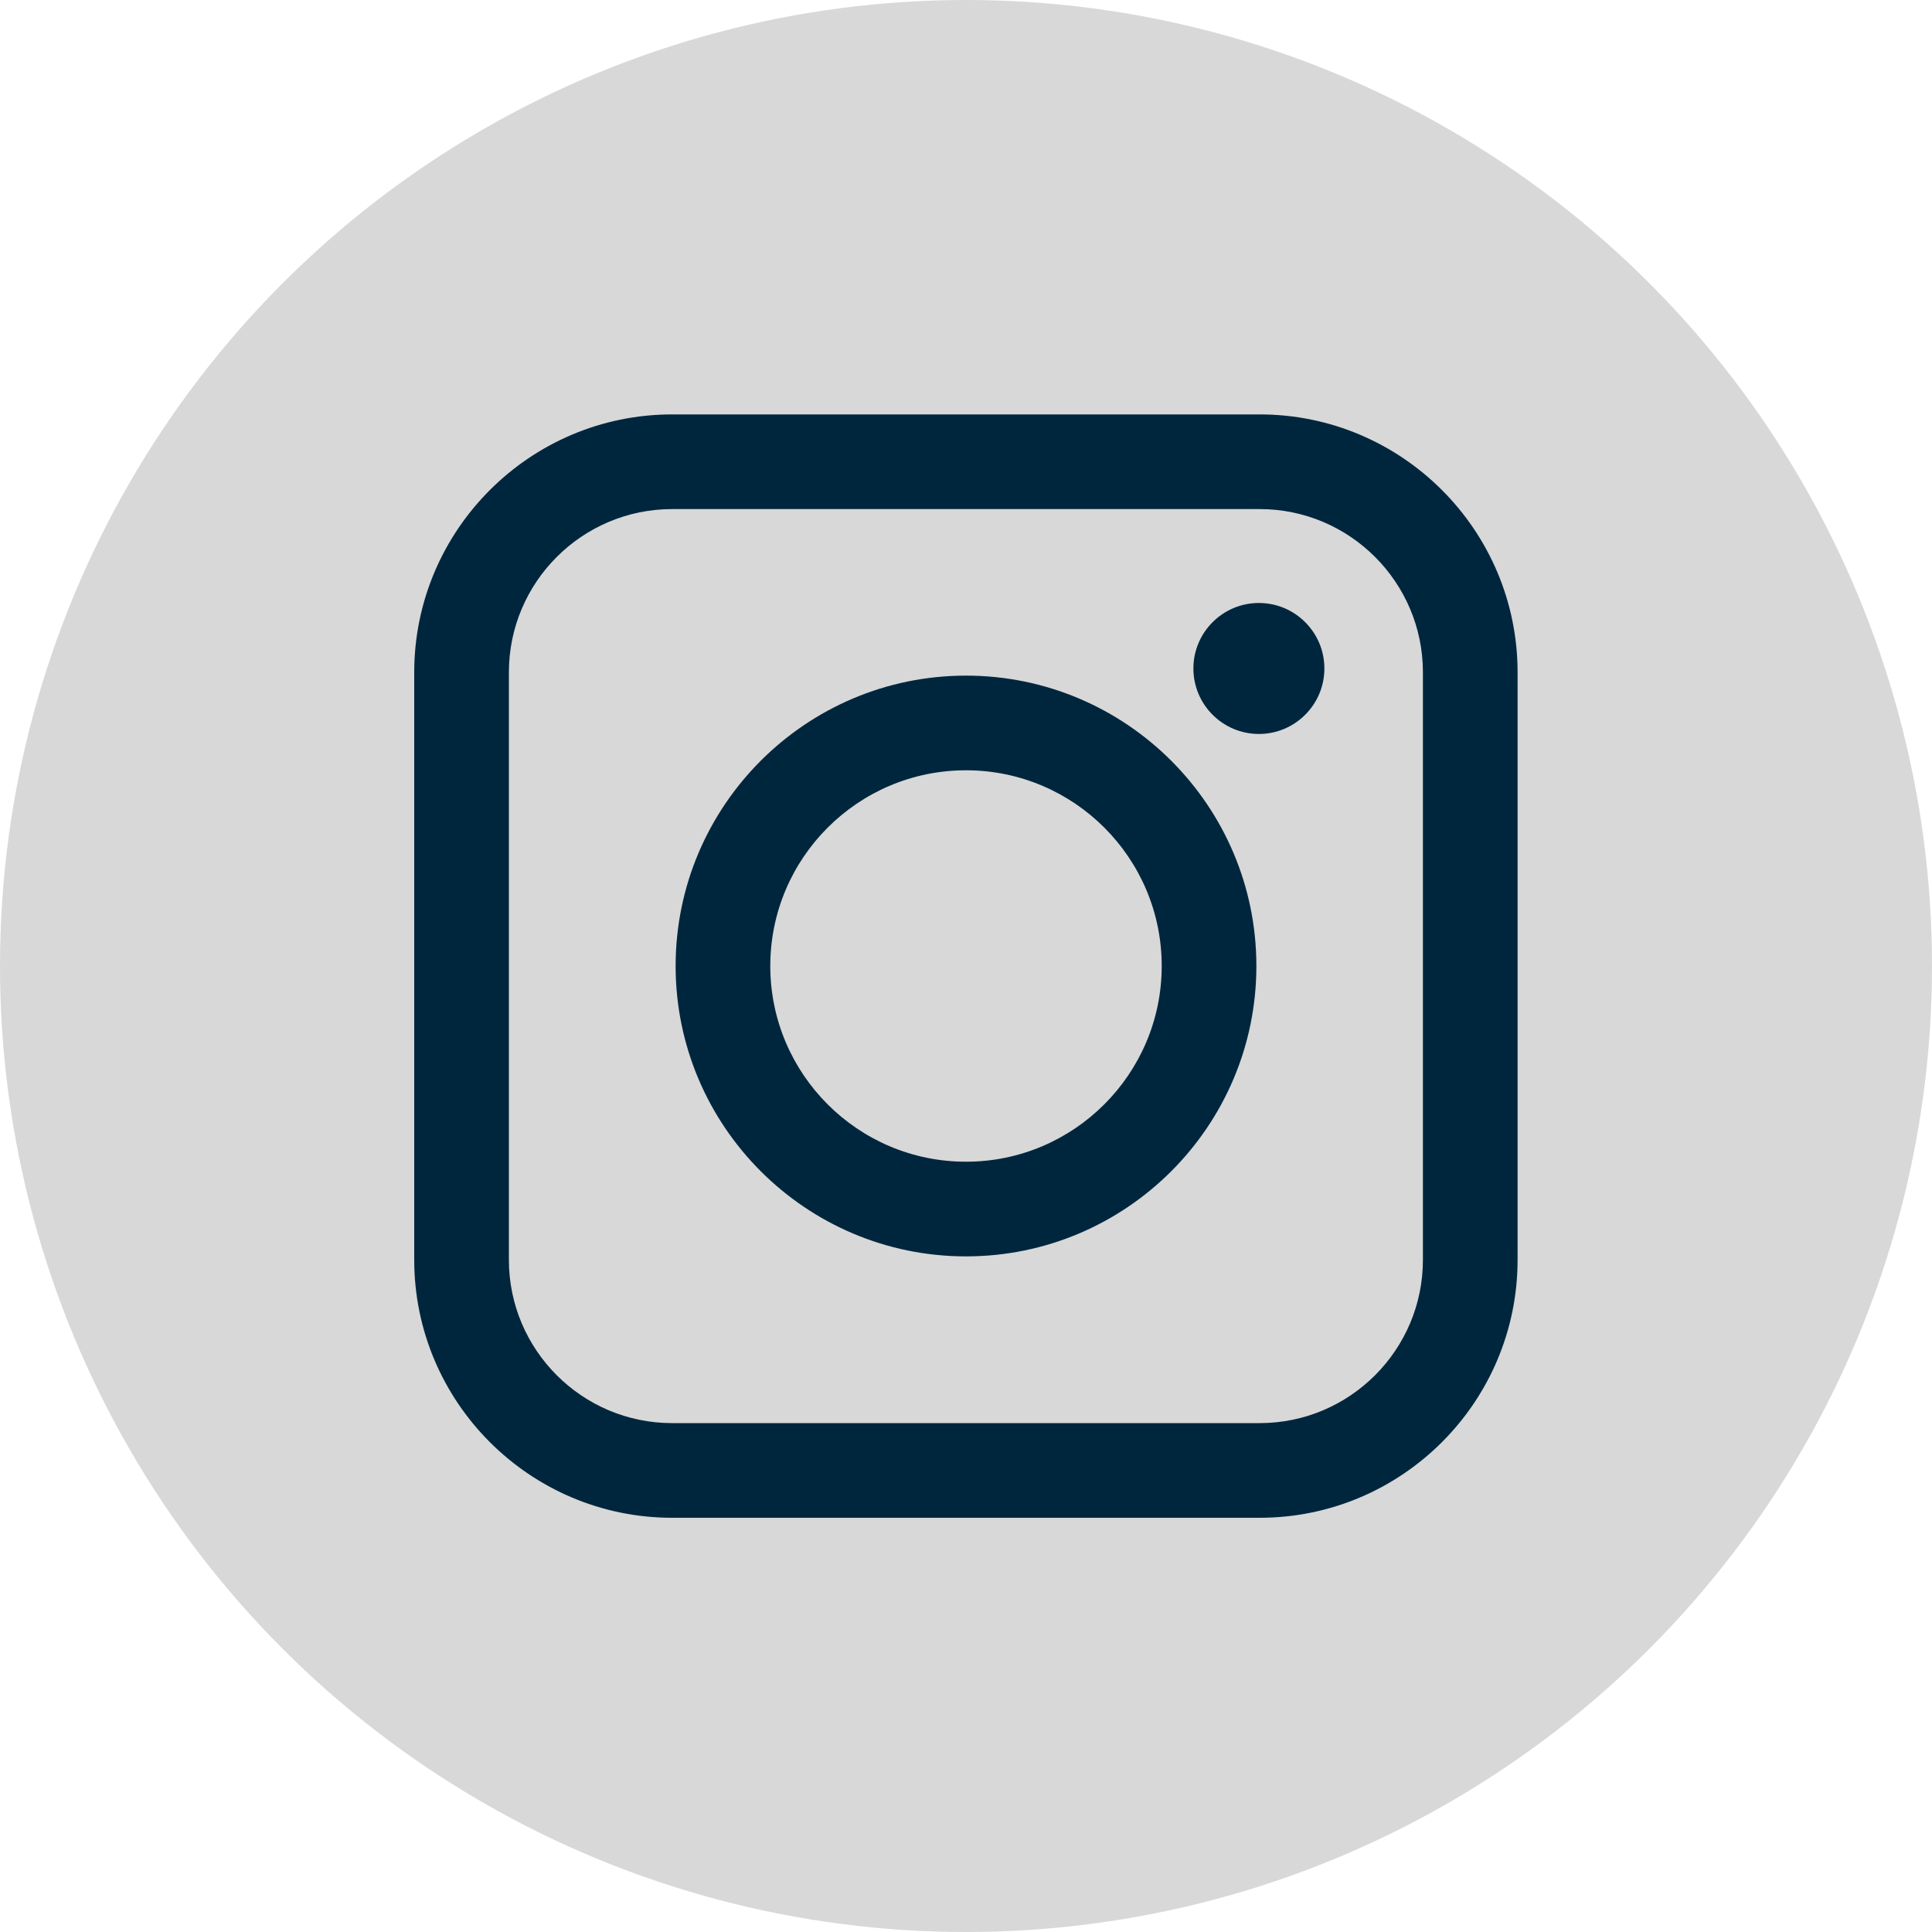
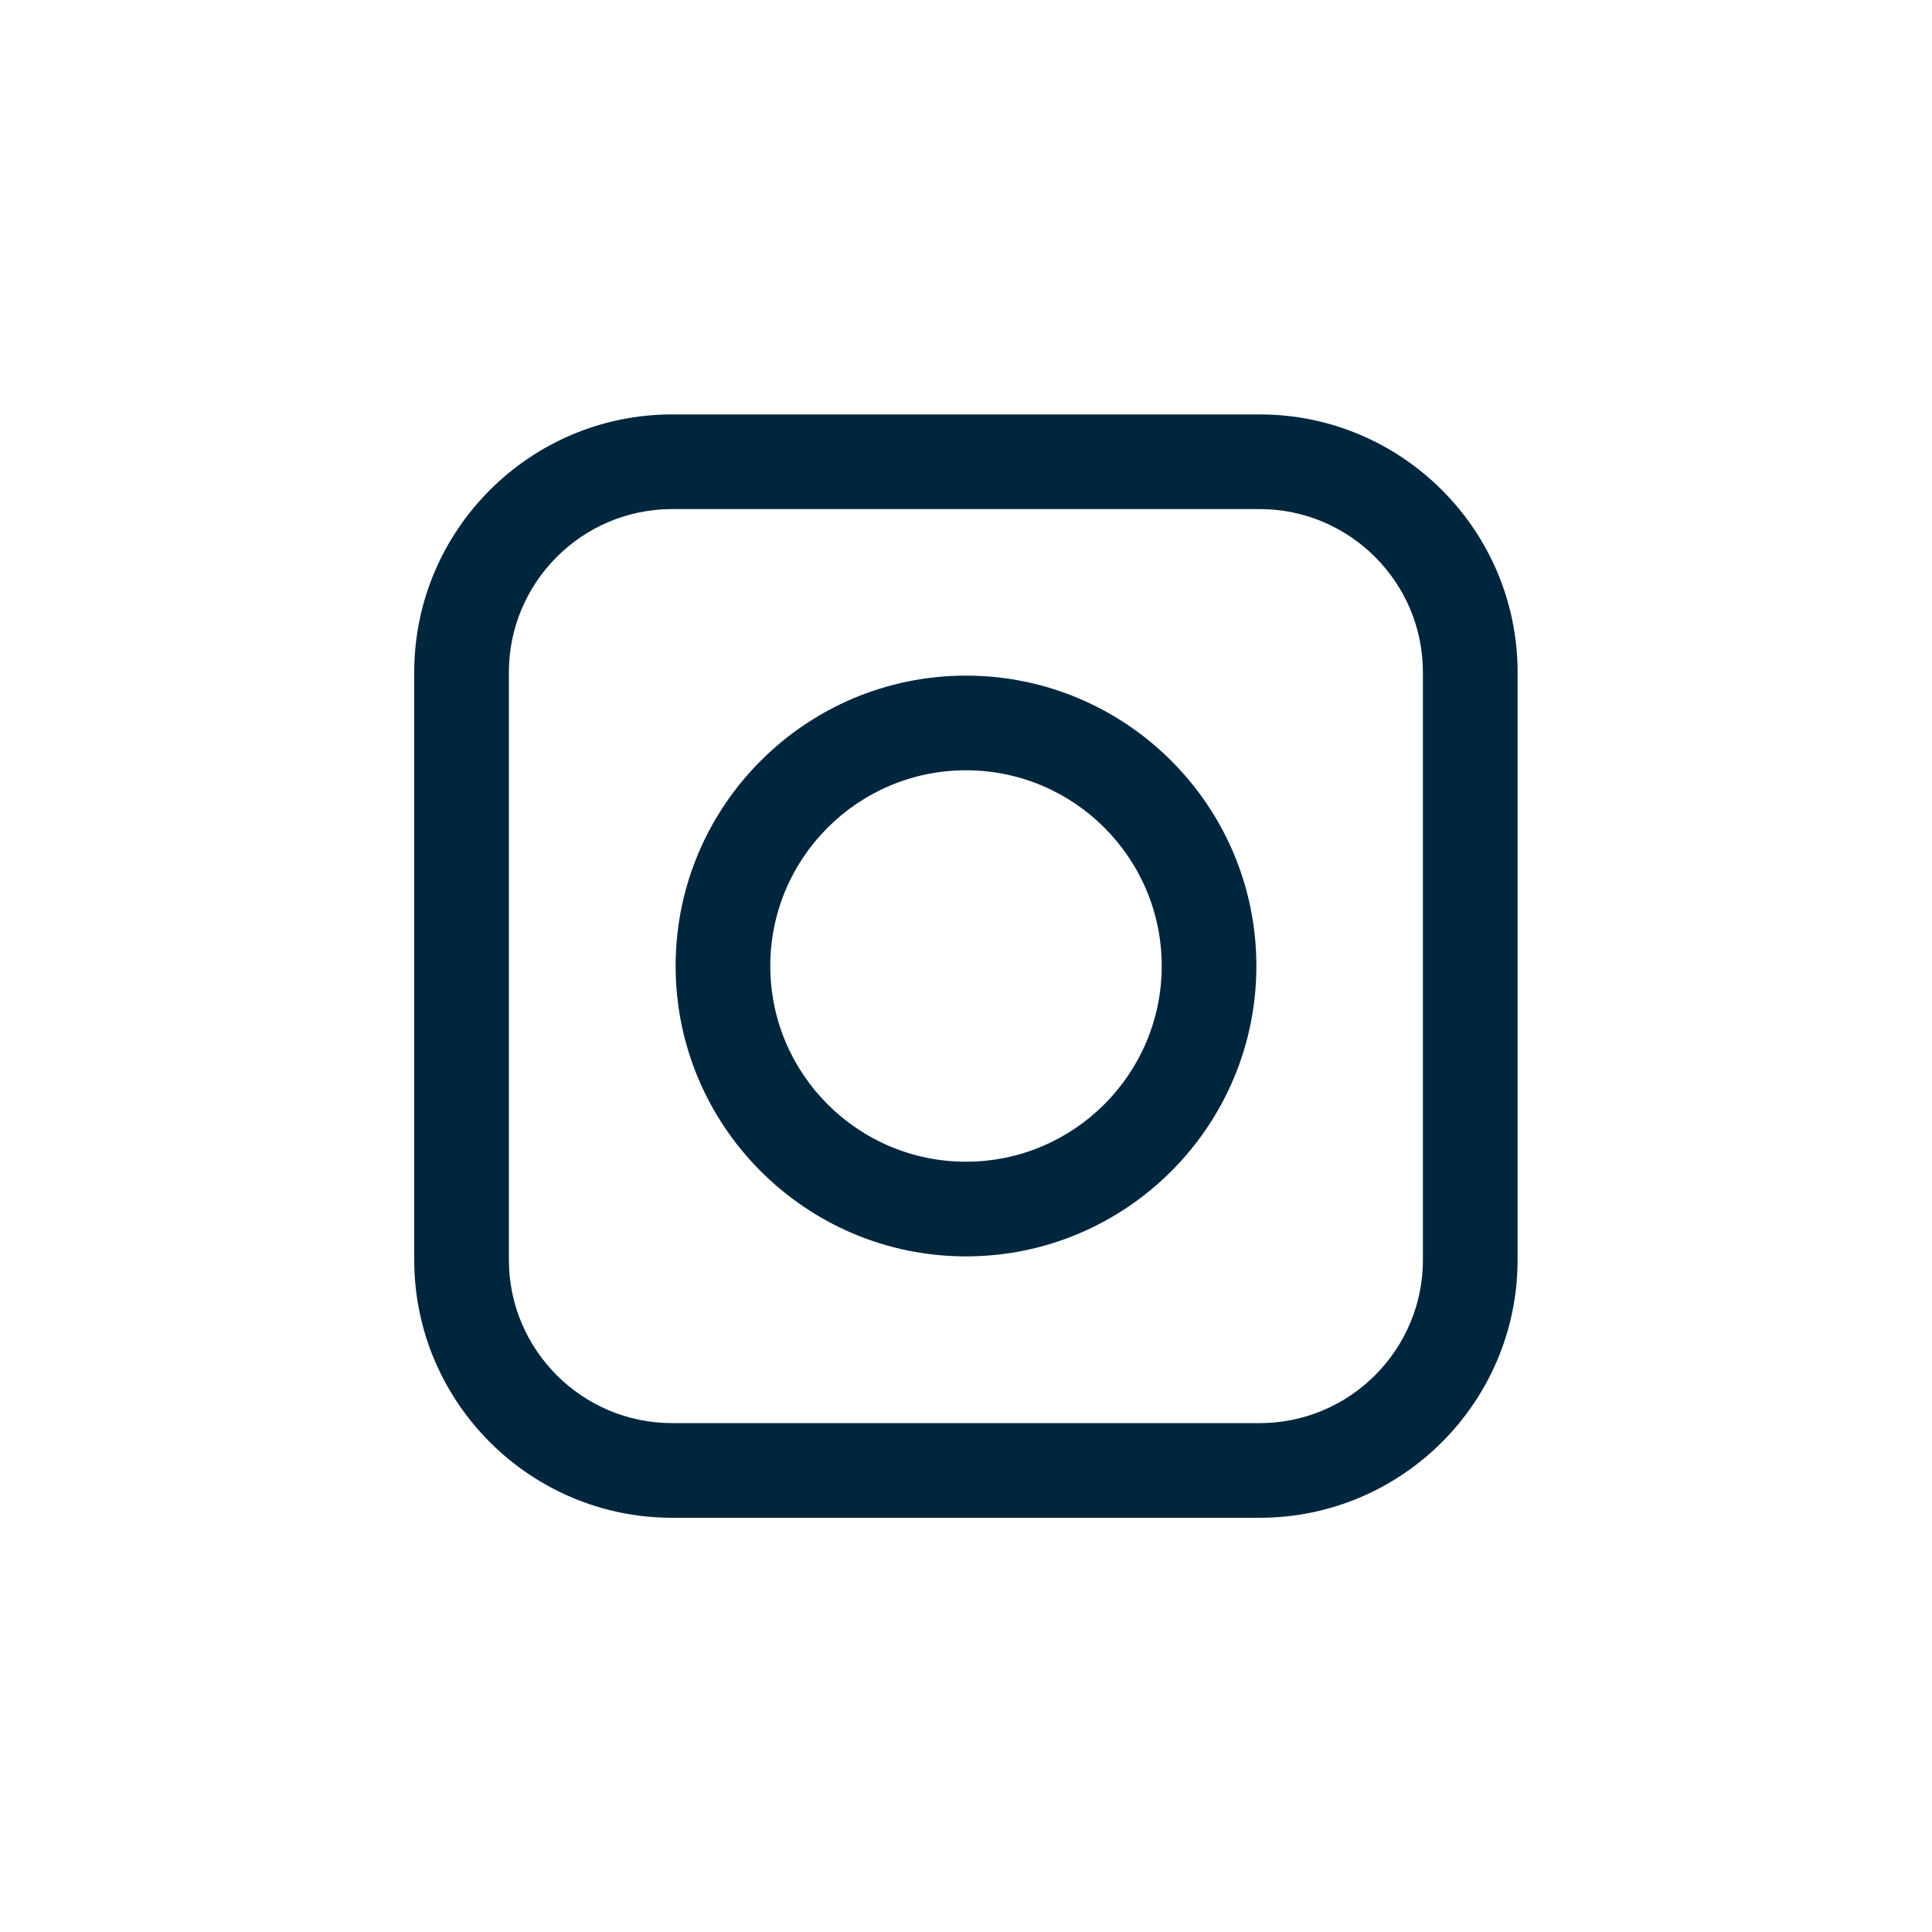
<svg xmlns="http://www.w3.org/2000/svg" id="Layer_2" data-name="Layer 2" viewBox="0 0 100 100">
  <defs>
    <style>
      .cls-1 {
        fill: #d8d8d8;
      }

      .cls-2 {
        fill: #00263e;
      }
    </style>
  </defs>
  <g id="Layer_1-2" data-name="Layer 1">
    <g id="SM-icon-IG">
-       <circle class="cls-1" cx="50" cy="50" r="50" />
      <g>
        <path class="cls-2" d="M65.2,21.45h-30.41c-7.36,0-13.35,5.99-13.35,13.35v30.41c0,7.36,5.99,13.35,13.35,13.35h30.41c7.36,0,13.35-5.99,13.35-13.35v-30.41c0-7.36-5.99-13.35-13.35-13.35ZM73.65,34.8v30.41c0,4.66-3.79,8.45-8.45,8.45h-30.41c-4.66,0-8.45-3.79-8.45-8.45v-30.41c0-4.66,3.79-8.45,8.45-8.45h30.41c4.66,0,8.45,3.79,8.45,8.45Z" />
        <path class="cls-2" d="M50,34.97c-8.29,0-15.03,6.74-15.03,15.03s6.74,15.03,15.03,15.03,15.03-6.74,15.03-15.03-6.74-15.03-15.03-15.03ZM60.13,50c0,5.58-4.54,10.13-10.13,10.13s-10.13-4.54-10.13-10.13,4.54-10.13,10.13-10.13,10.13,4.54,10.13,10.13Z" />
-         <path class="cls-2" d="M65.16,31.21c-1.87,0-3.39,1.52-3.39,3.39s1.52,3.39,3.39,3.39,3.39-1.52,3.39-3.39-1.52-3.39-3.39-3.39Z" />
      </g>
    </g>
  </g>
</svg>